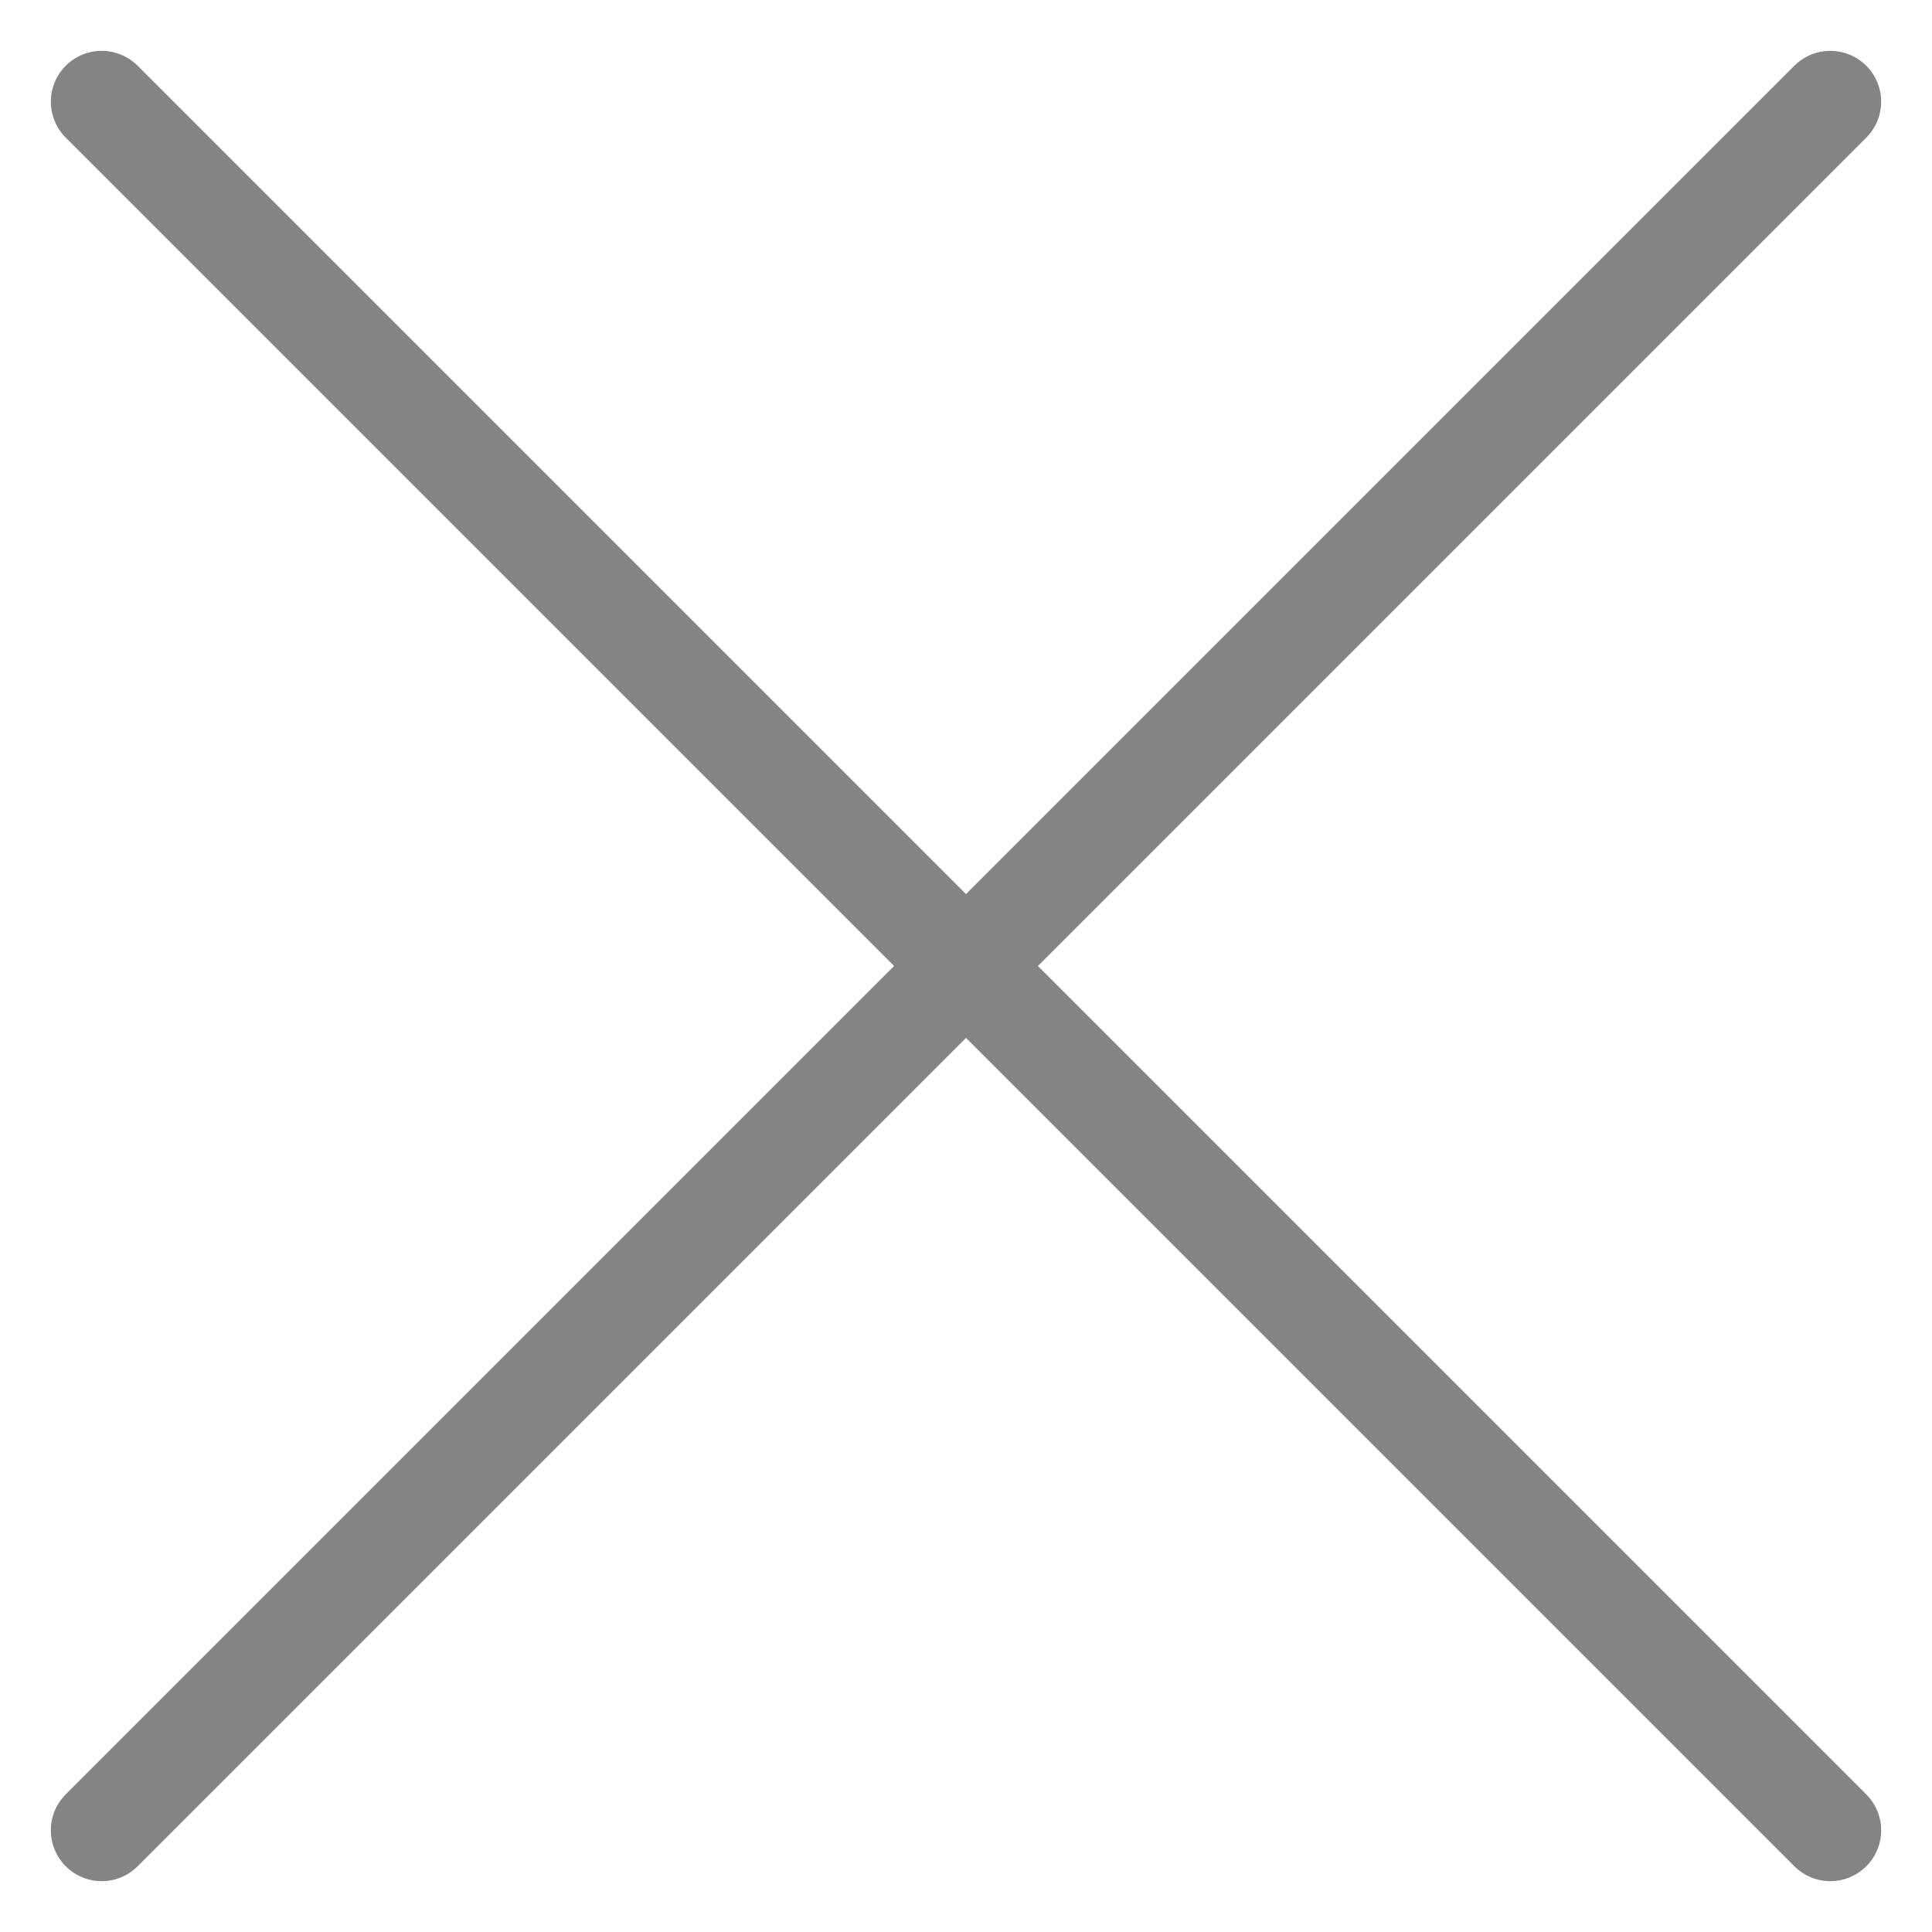
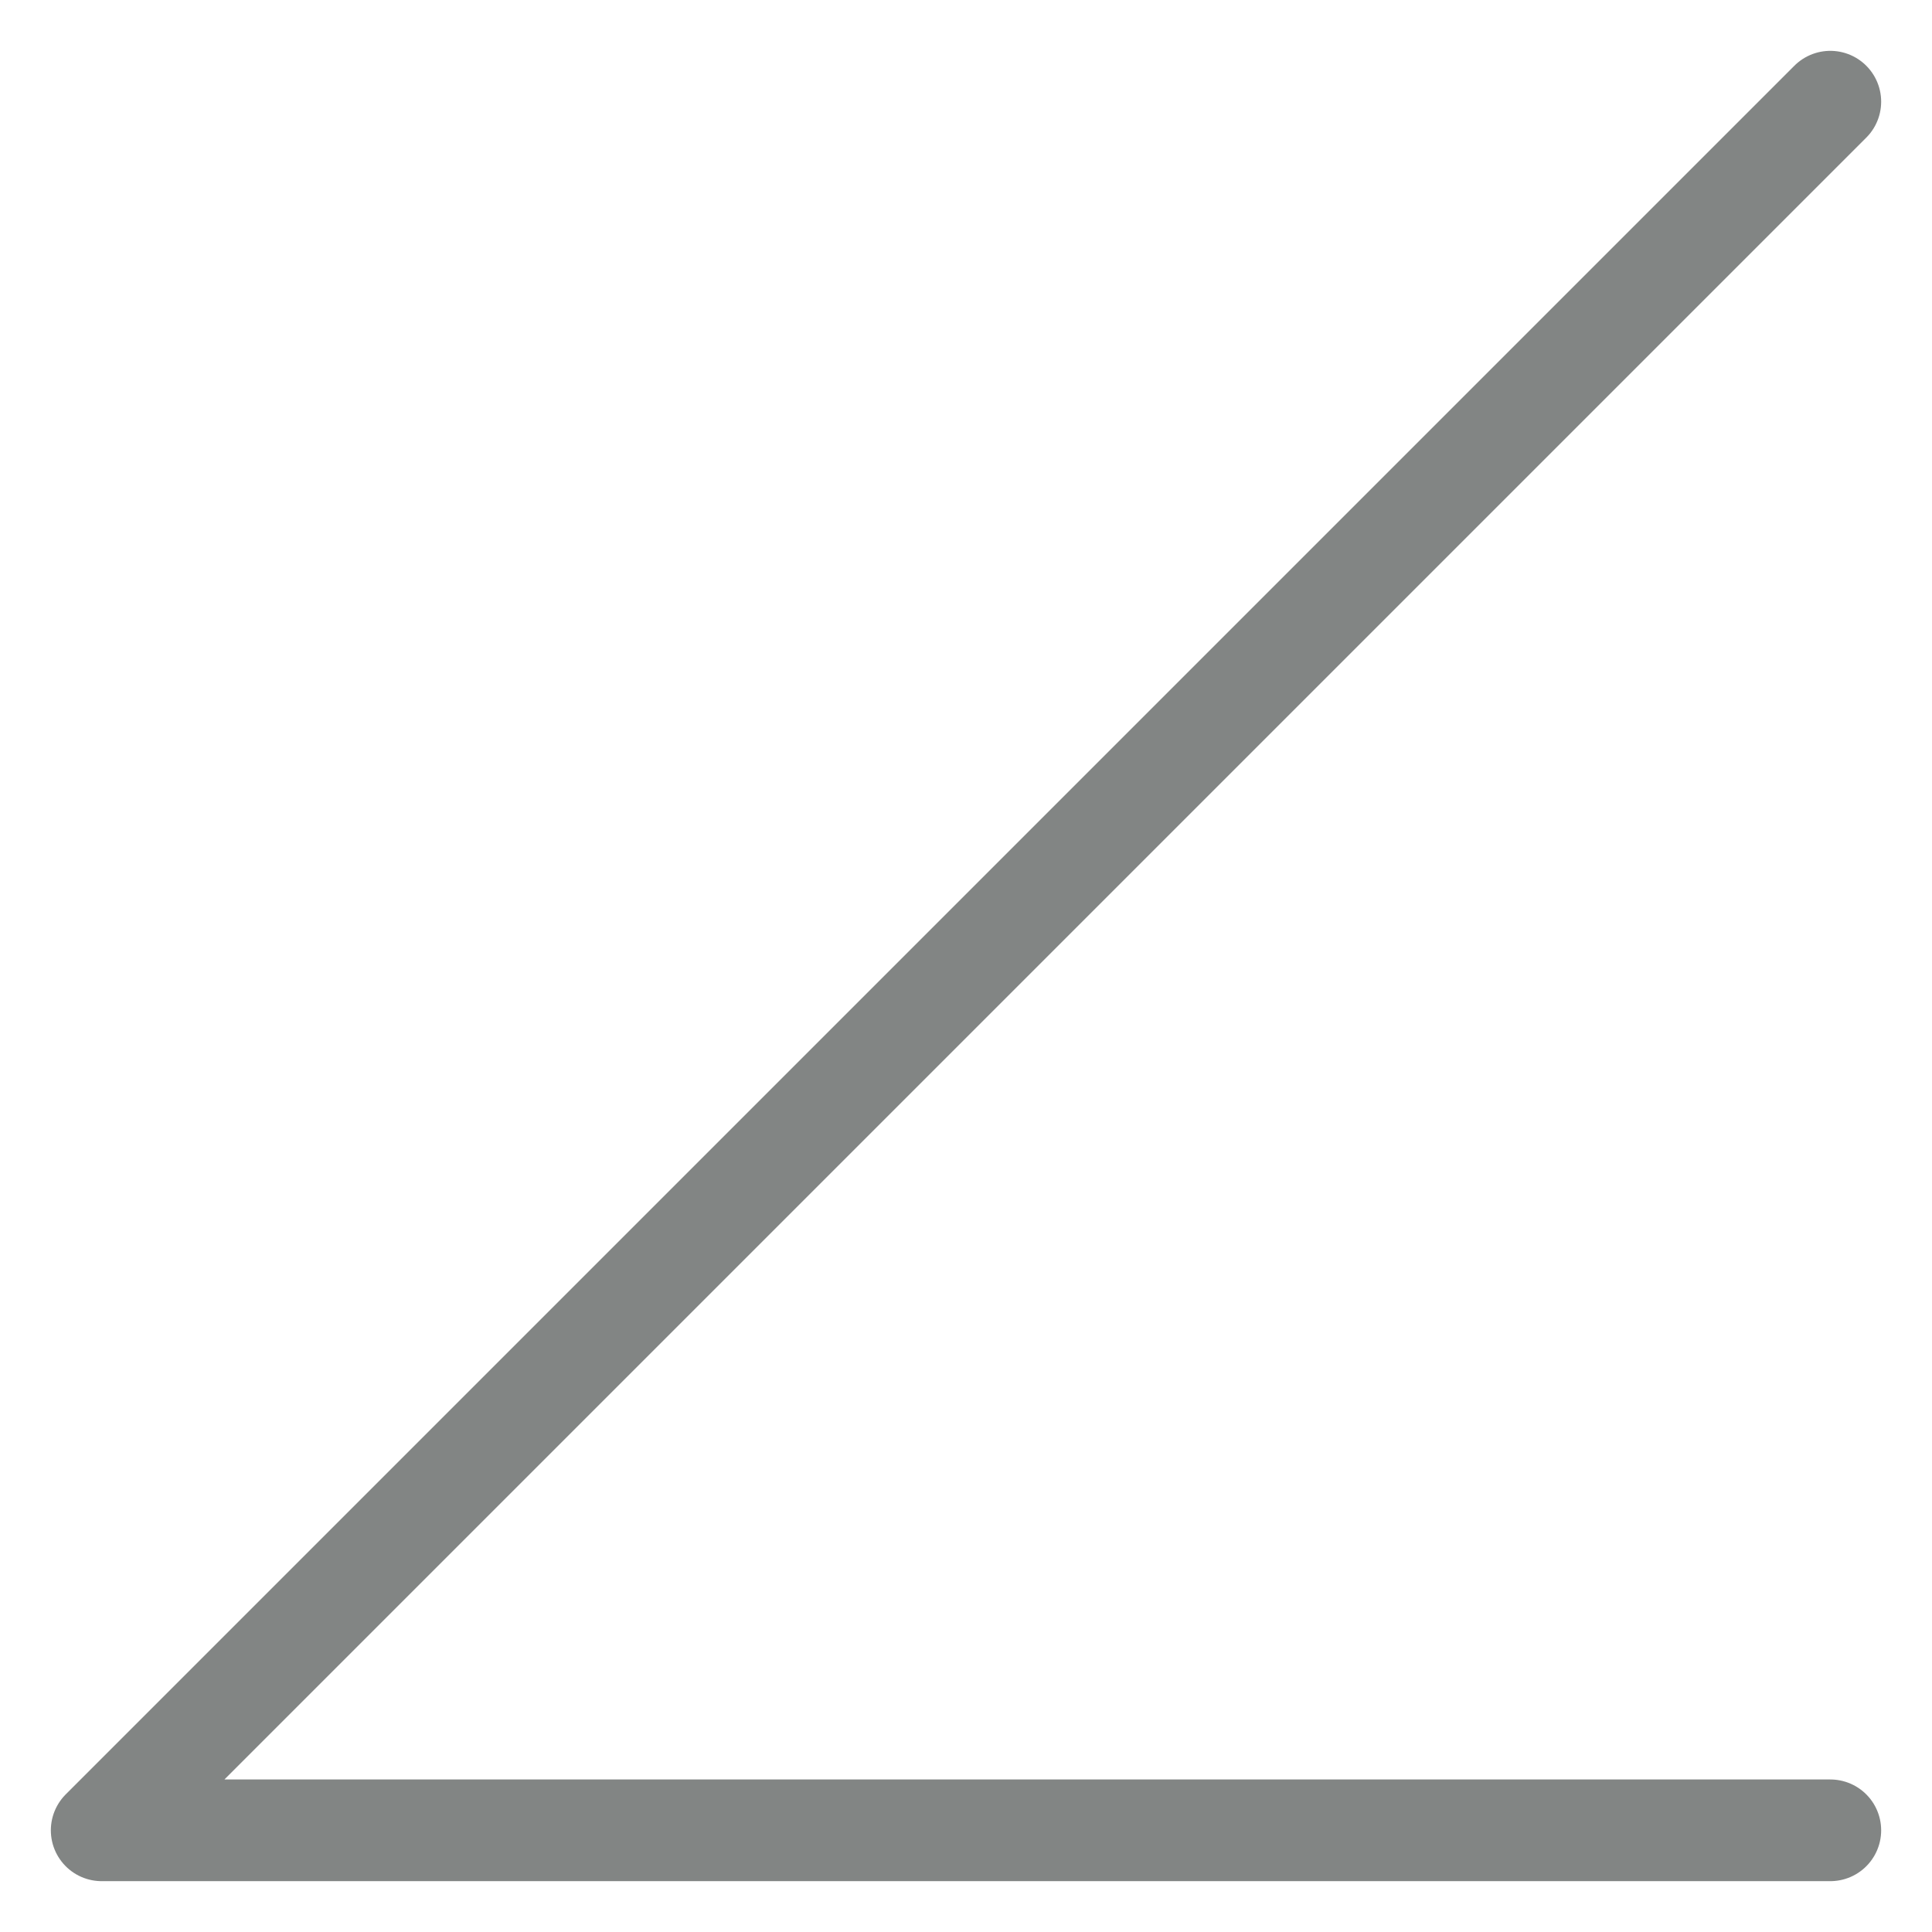
<svg xmlns="http://www.w3.org/2000/svg" width="19" height="19" viewBox="0 0 19 19" fill="none">
-   <path d="M18 1L1 18M1 1L18 18" stroke="#3F4443" stroke-opacity="0.65" stroke-linecap="round" stroke-linejoin="round" />
+   <path d="M18 1L1 18L18 18" stroke="#3F4443" stroke-opacity="0.65" stroke-linecap="round" stroke-linejoin="round" />
</svg>